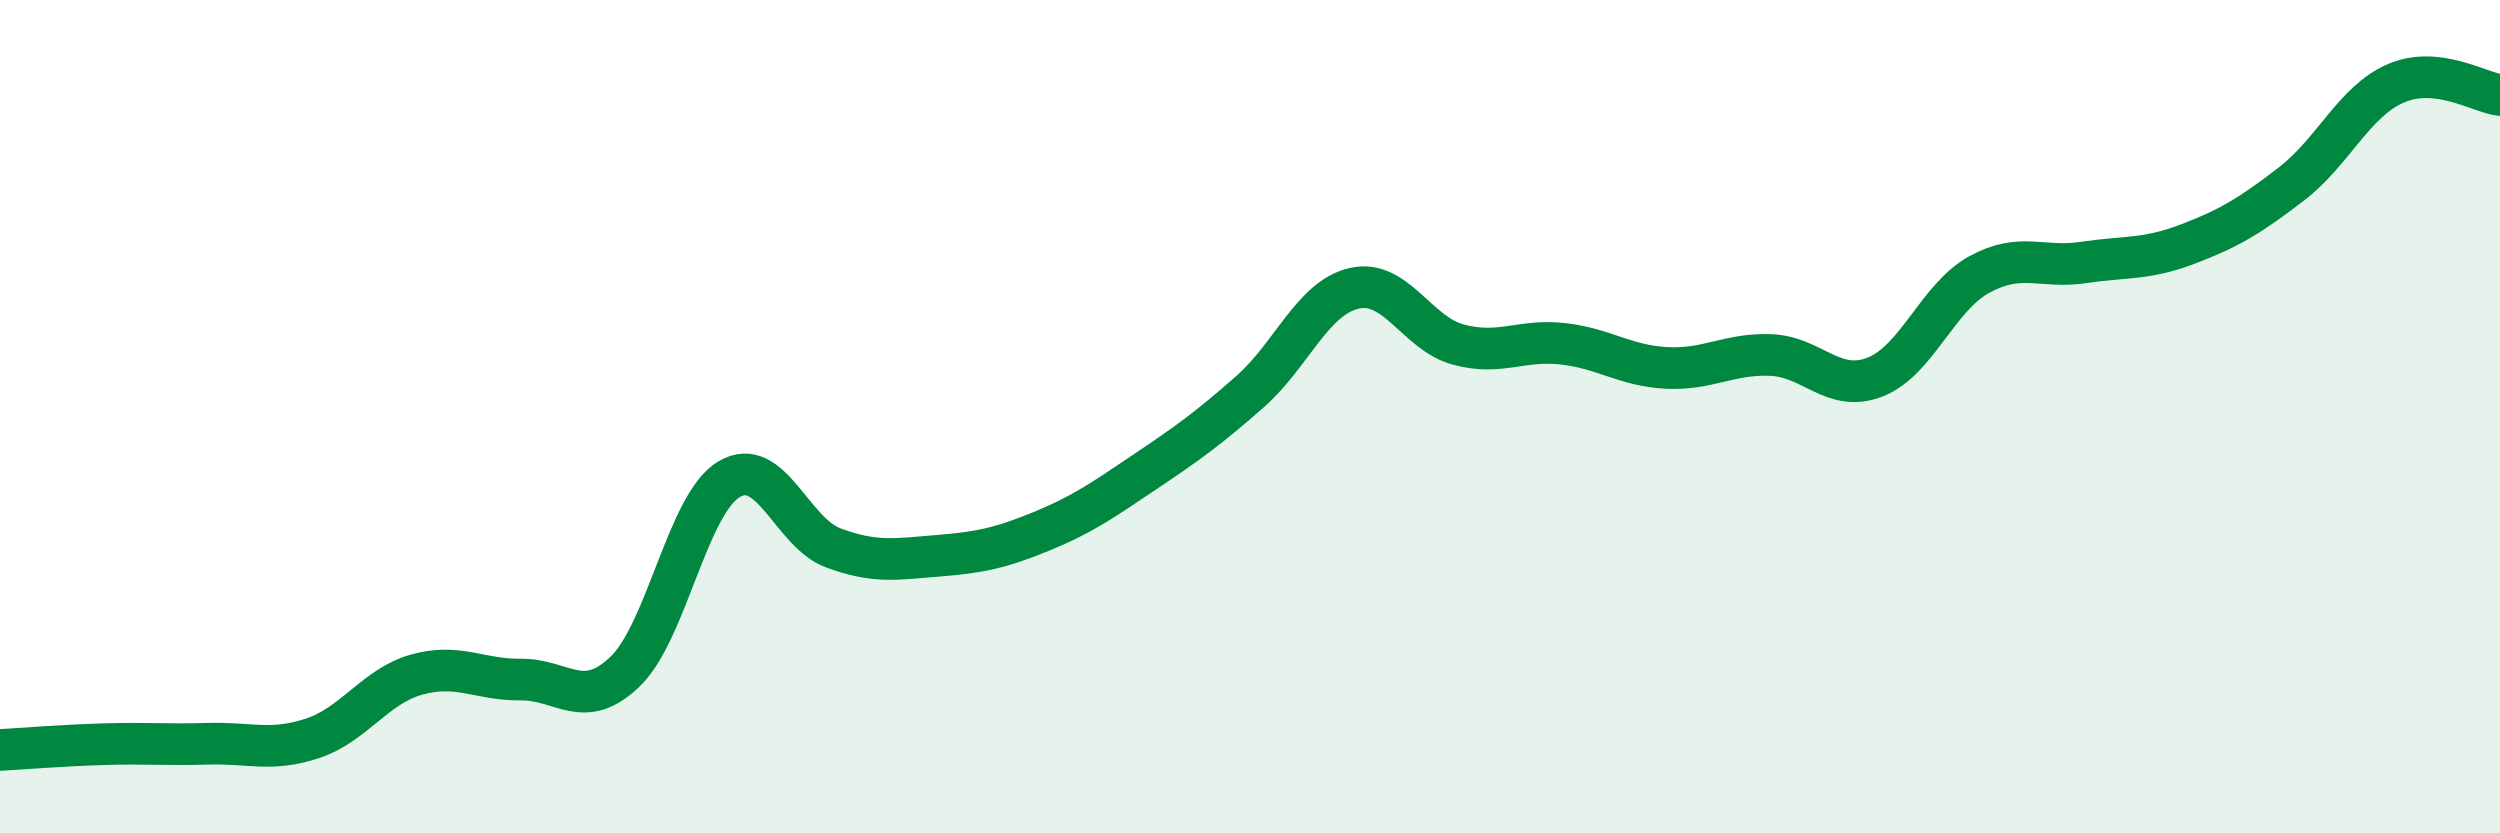
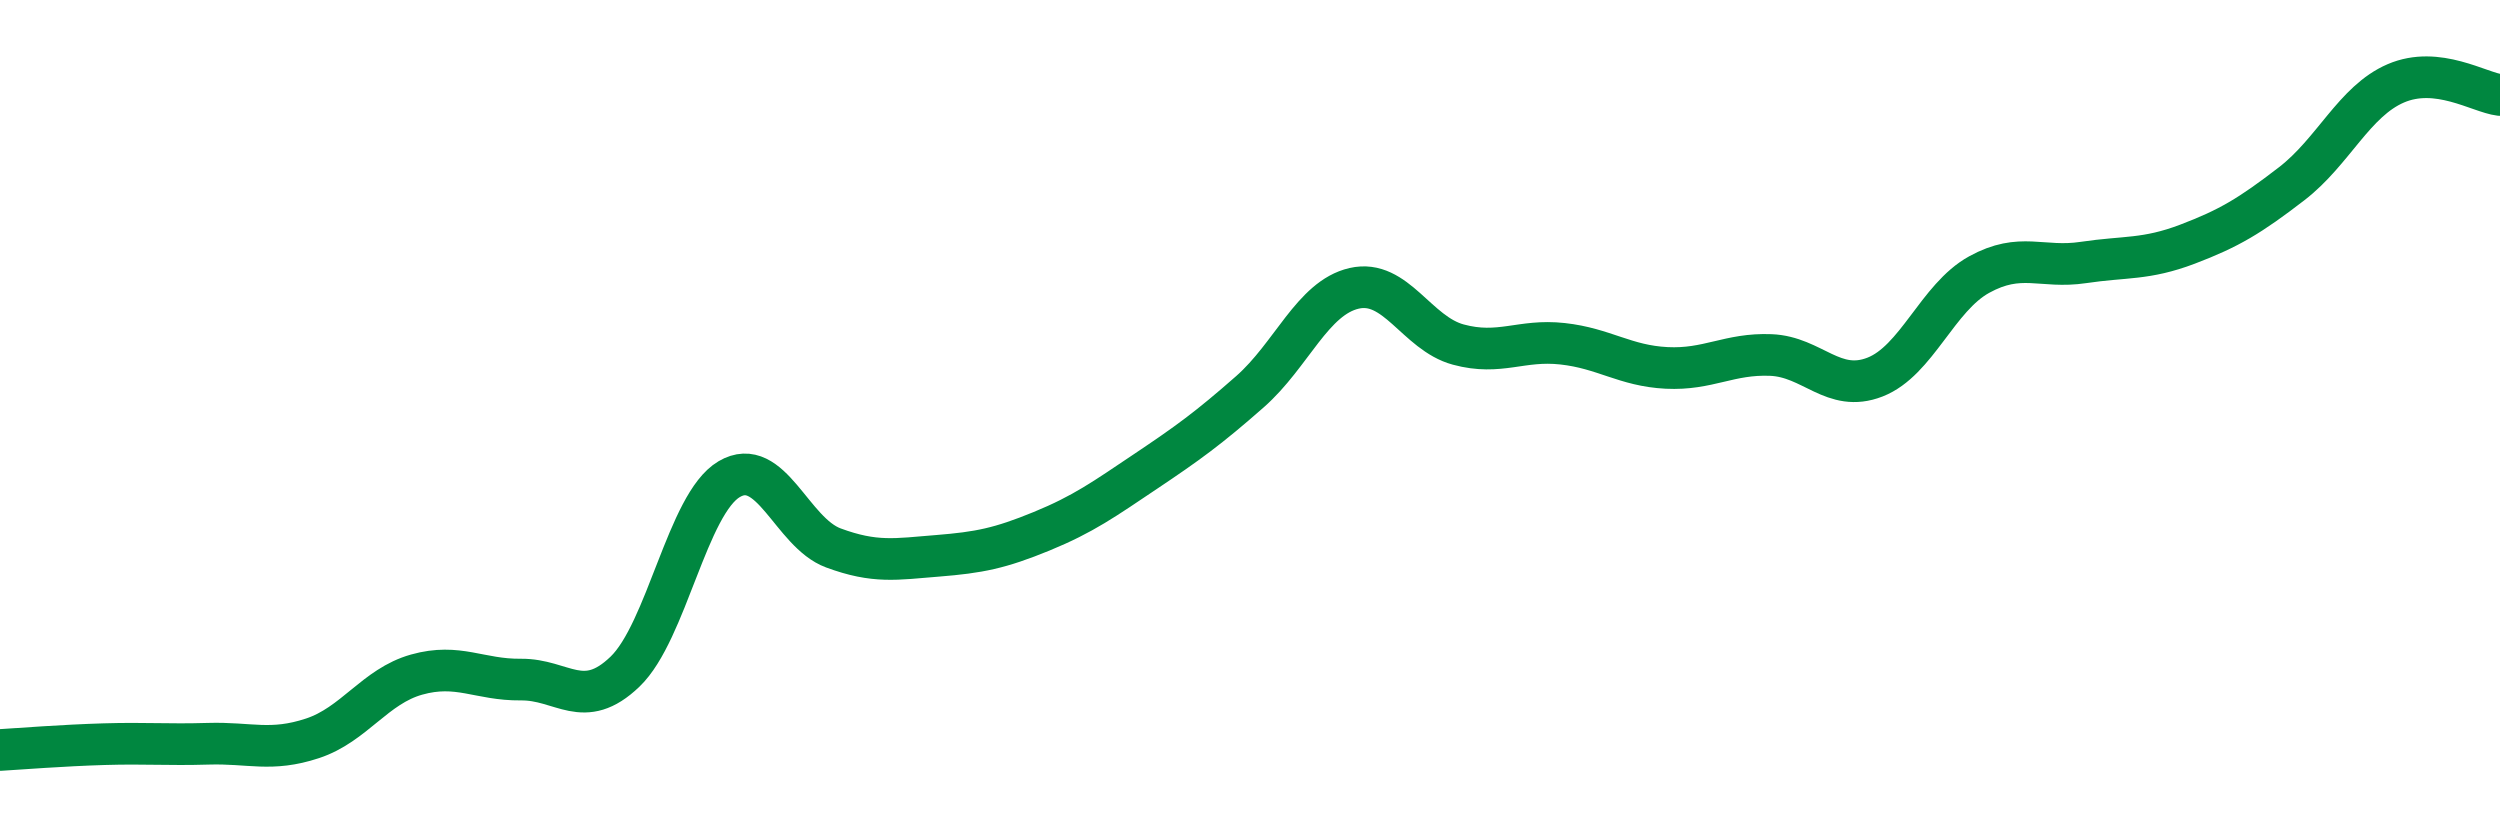
<svg xmlns="http://www.w3.org/2000/svg" width="60" height="20" viewBox="0 0 60 20">
-   <path d="M 0,18 C 0.5,17.97 1.5,17.89 2.5,17.86 C 3.5,17.83 4,17.88 5,17.85 C 6,17.82 6.5,18.05 7.5,17.72 C 8.5,17.39 9,16.47 10,16.19 C 11,15.91 11.5,16.32 12.5,16.31 C 13.5,16.3 14,17.08 15,16.12 C 16,15.16 16.5,12.09 17.5,11.5 C 18.5,10.91 19,12.78 20,13.15 C 21,13.52 21.5,13.42 22.5,13.34 C 23.5,13.26 24,13.16 25,12.75 C 26,12.34 26.5,11.98 27.5,11.31 C 28.5,10.64 29,10.28 30,9.4 C 31,8.52 31.5,7.15 32.5,6.92 C 33.5,6.69 34,8 35,8.27 C 36,8.54 36.5,8.14 37.5,8.25 C 38.5,8.36 39,8.78 40,8.83 C 41,8.88 41.5,8.48 42.5,8.52 C 43.5,8.56 44,9.44 45,9.05 C 46,8.66 46.5,7.14 47.5,6.59 C 48.5,6.04 49,6.45 50,6.3 C 51,6.15 51.5,6.24 52.5,5.86 C 53.5,5.48 54,5.18 55,4.41 C 56,3.64 56.5,2.43 57.5,2 C 58.5,1.57 59.5,2.22 60,2.28L60 20L0 20Z" fill="#008740" opacity="0.1" stroke-linecap="round" stroke-linejoin="round" />
  <path d="M 0,18 C 0.5,17.97 1.5,17.89 2.5,17.86 C 3.5,17.83 4,17.88 5,17.85 C 6,17.82 6.5,18.05 7.5,17.72 C 8.5,17.39 9,16.47 10,16.19 C 11,15.91 11.5,16.32 12.5,16.31 C 13.5,16.3 14,17.08 15,16.12 C 16,15.16 16.5,12.09 17.5,11.5 C 18.5,10.91 19,12.78 20,13.15 C 21,13.52 21.5,13.42 22.5,13.34 C 23.5,13.26 24,13.16 25,12.75 C 26,12.34 26.5,11.98 27.5,11.31 C 28.5,10.64 29,10.28 30,9.4 C 31,8.52 31.5,7.15 32.5,6.92 C 33.5,6.69 34,8 35,8.27 C 36,8.54 36.5,8.14 37.5,8.25 C 38.5,8.36 39,8.78 40,8.83 C 41,8.88 41.5,8.48 42.5,8.52 C 43.5,8.56 44,9.44 45,9.05 C 46,8.66 46.5,7.14 47.5,6.59 C 48.5,6.04 49,6.45 50,6.3 C 51,6.15 51.5,6.24 52.5,5.86 C 53.5,5.48 54,5.18 55,4.41 C 56,3.64 56.5,2.43 57.5,2 C 58.5,1.57 59.5,2.22 60,2.28" stroke="#008740" stroke-width="1" fill="none" stroke-linecap="round" stroke-linejoin="round" />
</svg>